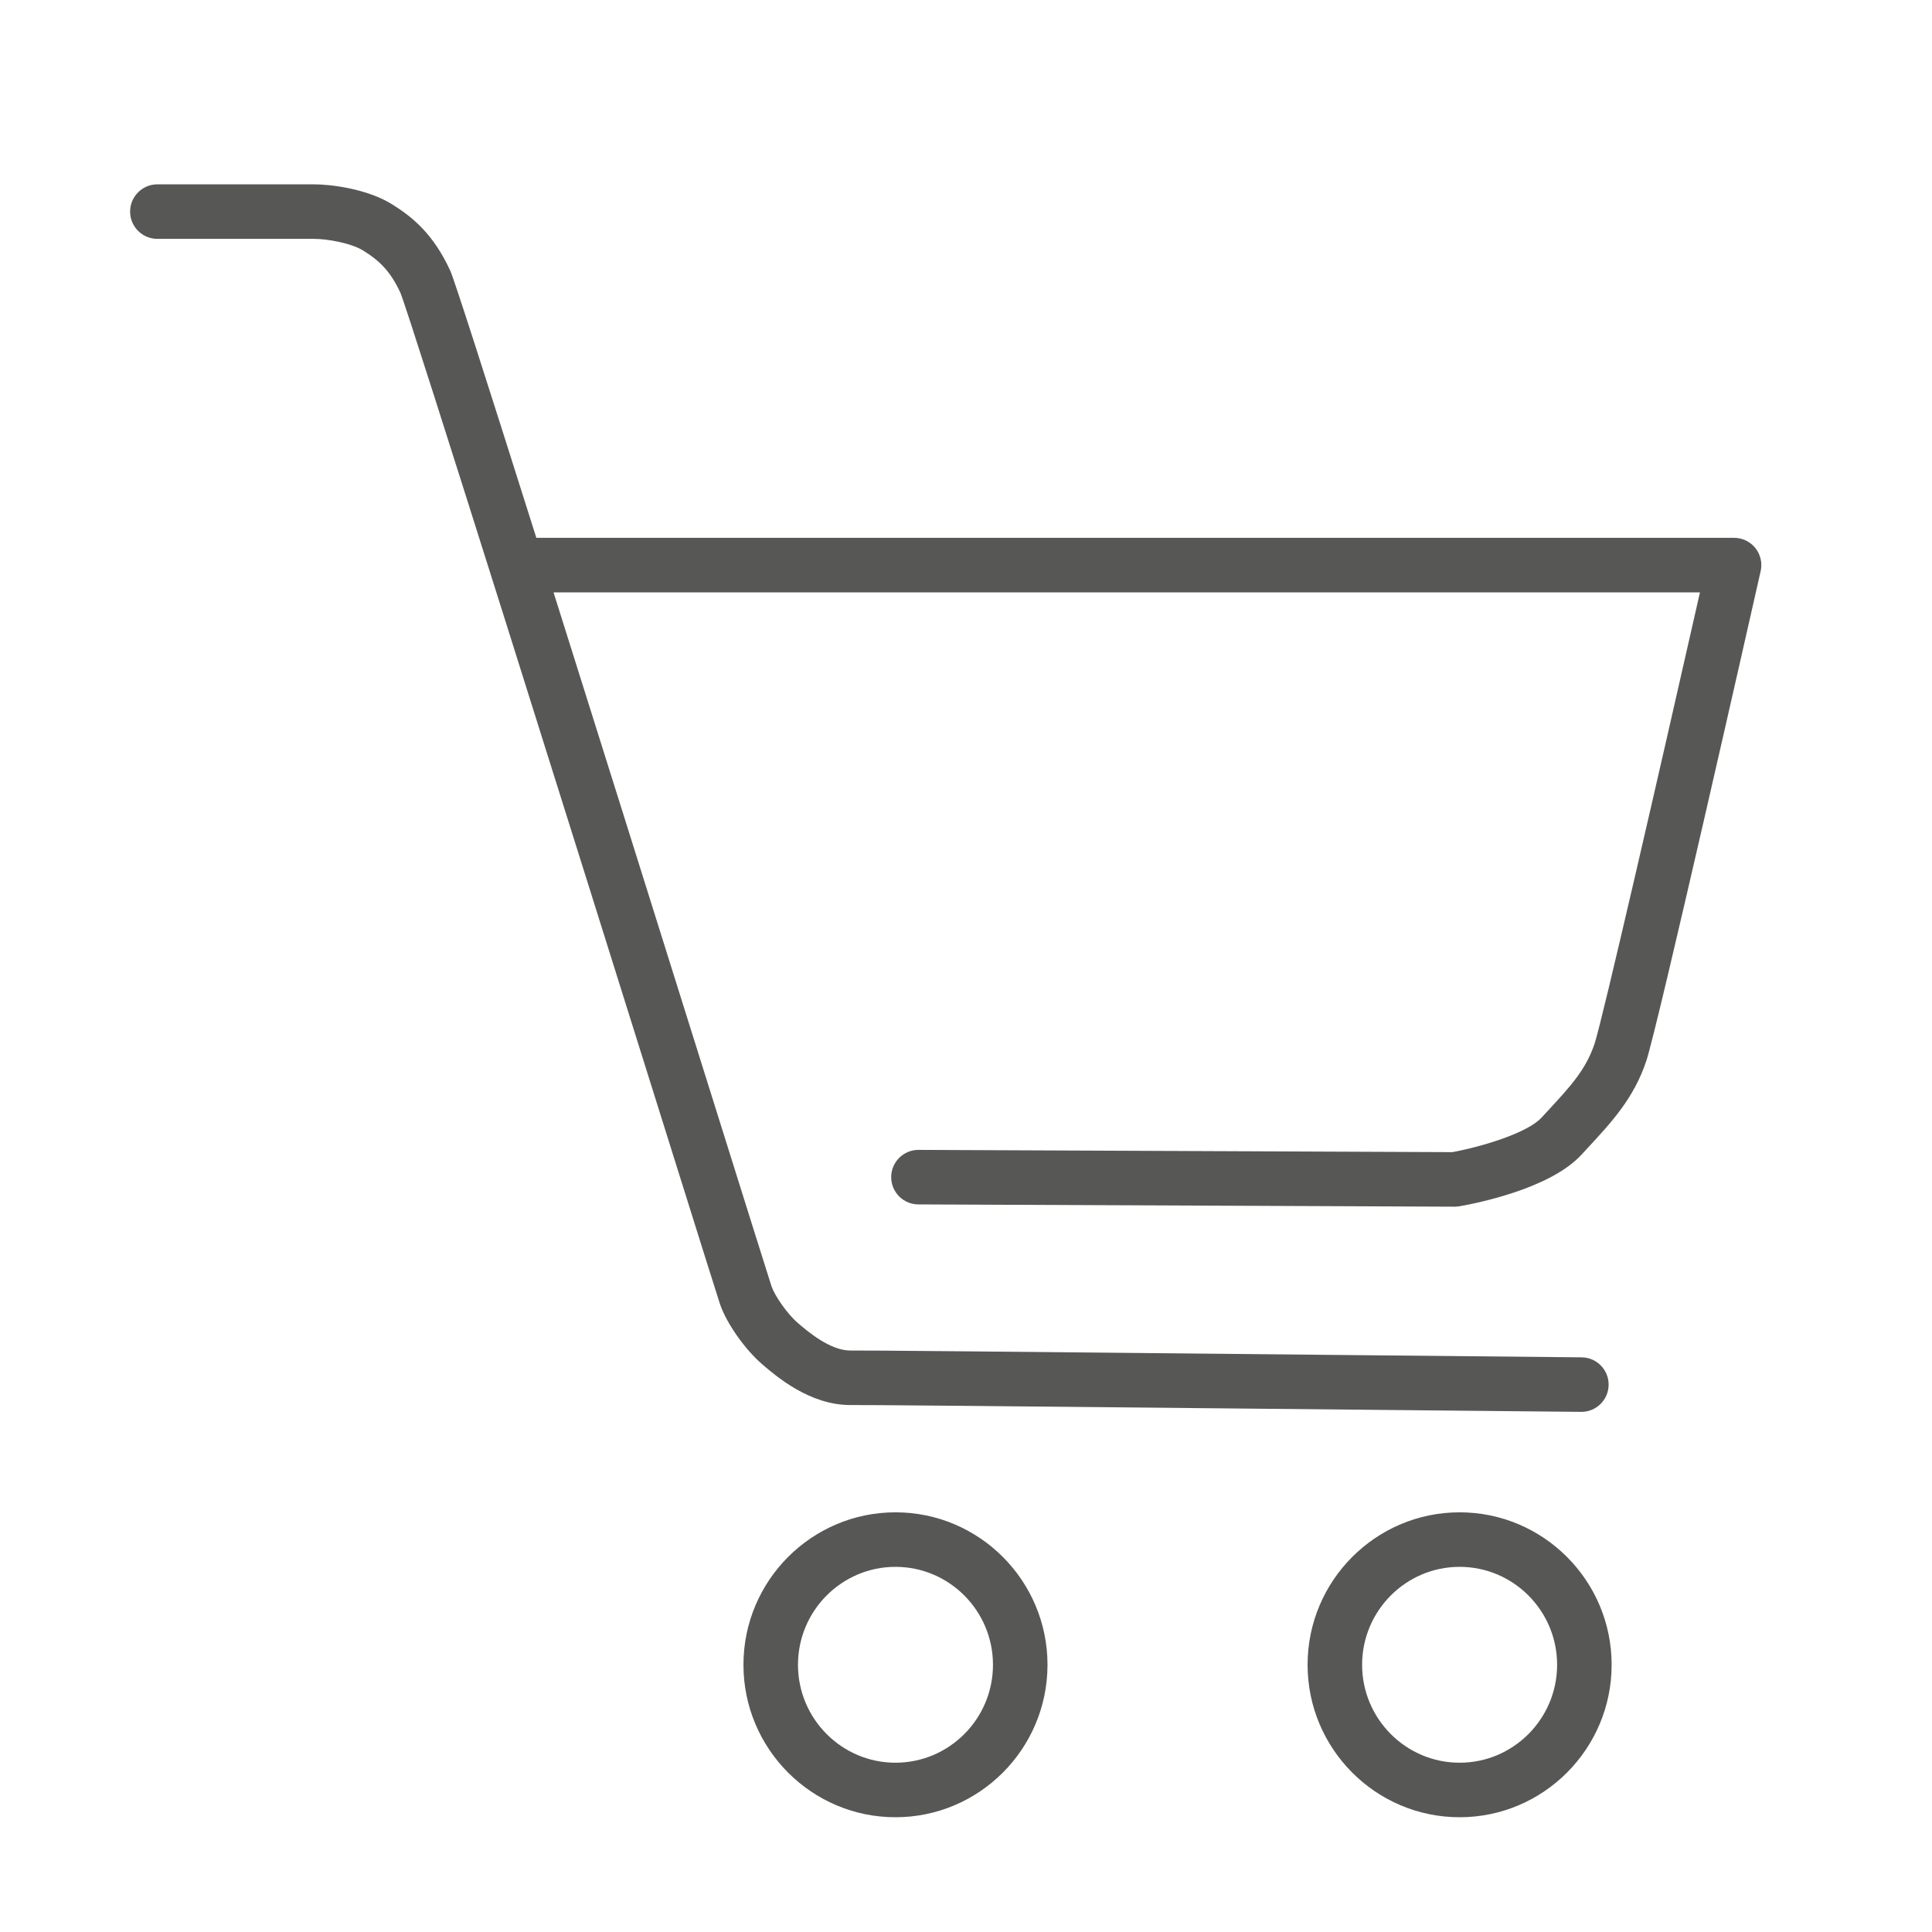
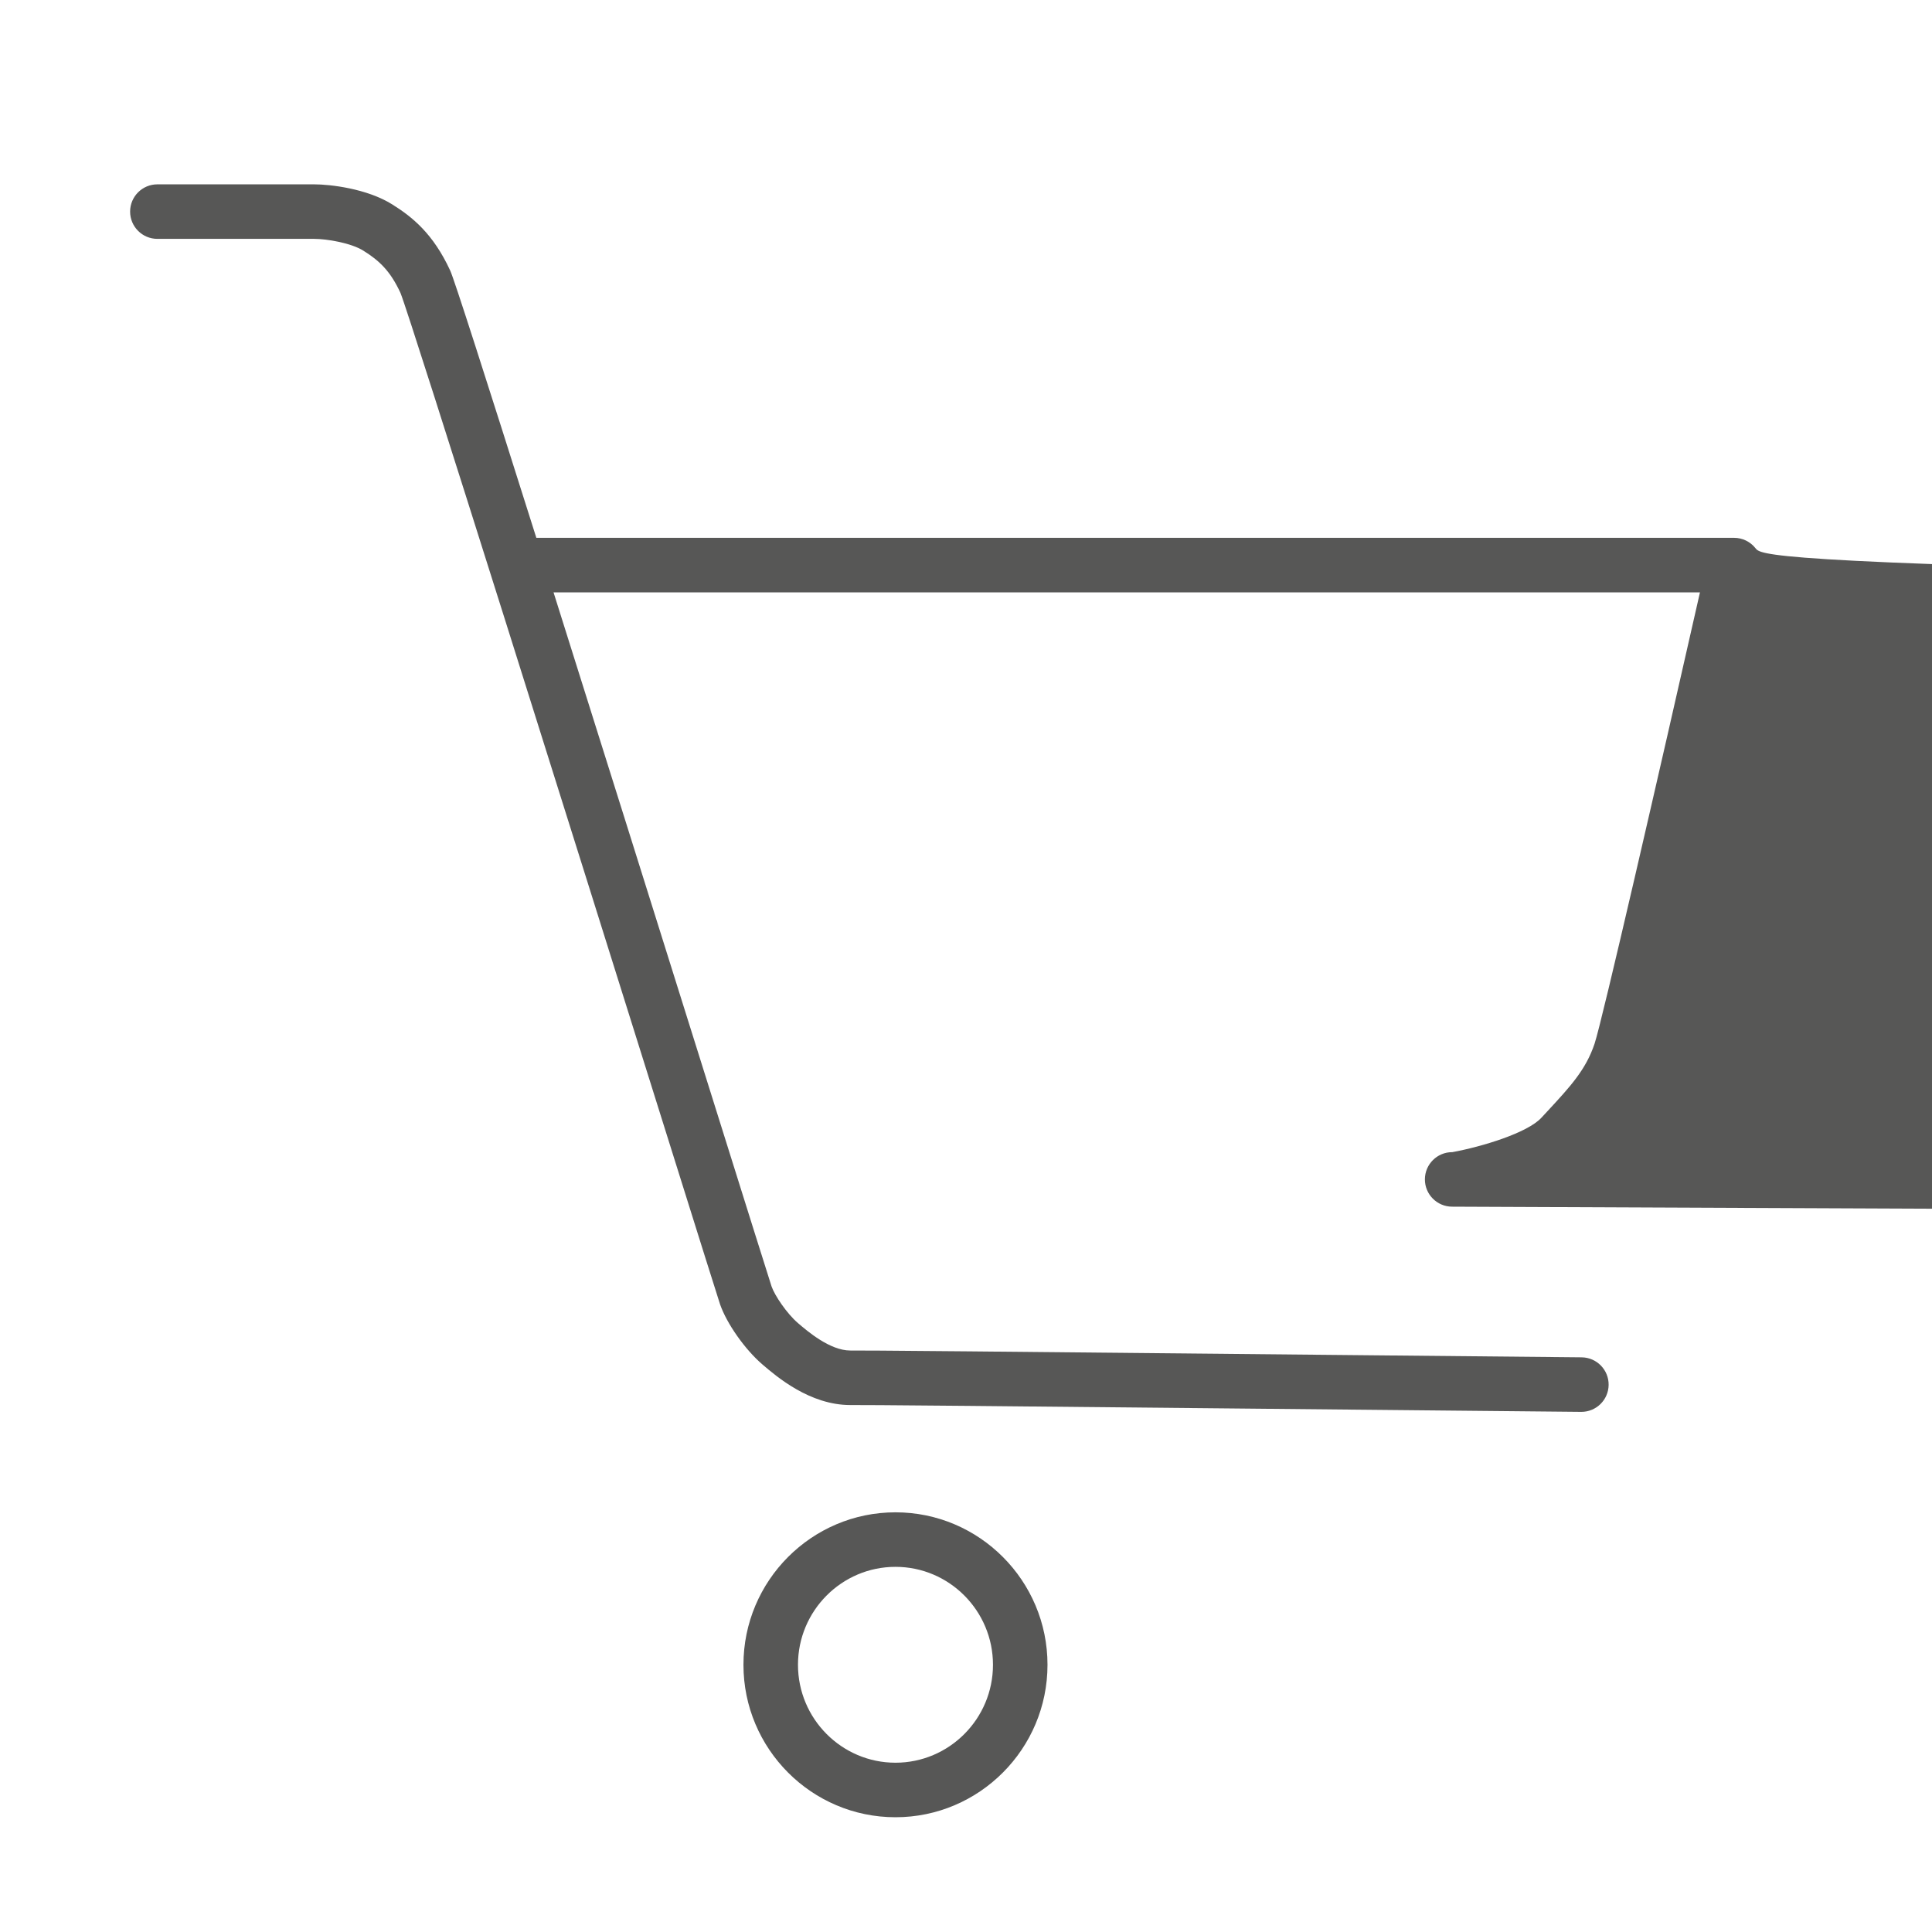
<svg xmlns="http://www.w3.org/2000/svg" version="1.1" id="Ebene_1" x="0px" y="0px" width="141.732px" height="141.732px" viewBox="0 0 141.732 141.732" enable-background="new 0 0 141.732 141.732" xml:space="preserve">
  <g>
    <path fill="#575756" d="M65.692,110.944c-6.149,0-11.152,5.017-11.152,11.184s5.003,11.185,11.152,11.185   c6.15,0,11.153-5.018,11.153-11.185S71.843,110.944,65.692,110.944z M65.692,129.313c-3.943,0-7.152-3.223-7.152-7.185   c0-3.961,3.209-7.184,7.152-7.184c3.944,0,7.153,3.223,7.153,7.184C72.846,126.09,69.637,129.313,65.692,129.313z" />
-     <path fill="#575756" d="M107.077,110.944c-6.149,0-11.152,5.017-11.152,11.184s5.003,11.185,11.152,11.185   c6.15,0,11.153-5.018,11.153-11.185S113.228,110.944,107.077,110.944z M107.077,129.313c-3.943,0-7.152-3.223-7.152-7.185   c0-3.961,3.209-7.184,7.152-7.184c3.944,0,7.153,3.223,7.153,7.184C114.23,126.09,111.021,129.313,107.077,129.313z" />
-     <path fill="#575756" d="M128.774,40.206c-0.38-0.475-0.955-0.751-1.563-0.751H39.346c-3.84-12.158-6.031-18.983-6.318-19.604   c-1.252-2.714-2.785-3.938-4.255-4.857c-1.861-1.164-4.561-1.471-5.728-1.471h-11.5c-1.104,0-2,0.896-2,2s0.896,2,2,2h11.5   c0.934,0,2.706,0.3,3.606,0.863c1.152,0.72,1.971,1.465,2.728,3.103c0.756,1.859,13.208,41.576,19.192,60.665   c2.873,9.163,4.147,13.227,4.251,13.525c0.491,1.42,1.828,3.317,3.108,4.416c1.04,0.892,3.476,2.979,6.447,2.979   c2.186,0,3.282,0,53.613,0.5c0.007,0,0.013,0,0.02,0c1.096,0,1.989-0.883,2-1.98c0.011-1.104-0.876-2.009-1.98-2.02   c-50.351-0.5-51.454-0.5-53.652-0.5c-1.492,0-3.14-1.413-3.844-2.017c-0.802-0.688-1.697-2.01-1.931-2.683   c-0.121-0.359-1.928-6.122-4.216-13.418c-4.742-15.127-8.7-27.734-11.779-37.501h84.102c-2.996,13.241-7.176,31.444-7.729,33.103   c-0.64,1.918-1.776,3.145-3.497,5.001L113.075,82c-1.029,1.115-4.378,2.128-6.535,2.522l-39.153-0.166c-0.003,0-0.006,0-0.009,0   c-1.101,0-1.995,0.89-2,1.991c-0.005,1.104,0.887,2.004,1.991,2.009l39.334,0.167c0.003,0,0.006,0,0.009,0   c0.113,0,0.227-0.01,0.338-0.028c1.086-0.187,6.622-1.244,8.965-3.782l0.402-0.436c1.849-1.994,3.445-3.717,4.358-6.454   c0.841-2.521,7.617-32.517,8.388-35.928C129.297,41.302,129.153,40.681,128.774,40.206z" />
+     <path fill="#575756" d="M128.774,40.206c-0.38-0.475-0.955-0.751-1.563-0.751H39.346c-3.84-12.158-6.031-18.983-6.318-19.604   c-1.252-2.714-2.785-3.938-4.255-4.857c-1.861-1.164-4.561-1.471-5.728-1.471h-11.5c-1.104,0-2,0.896-2,2s0.896,2,2,2h11.5   c0.934,0,2.706,0.3,3.606,0.863c1.152,0.72,1.971,1.465,2.728,3.103c0.756,1.859,13.208,41.576,19.192,60.665   c2.873,9.163,4.147,13.227,4.251,13.525c0.491,1.42,1.828,3.317,3.108,4.416c1.04,0.892,3.476,2.979,6.447,2.979   c2.186,0,3.282,0,53.613,0.5c0.007,0,0.013,0,0.02,0c1.096,0,1.989-0.883,2-1.98c0.011-1.104-0.876-2.009-1.98-2.02   c-50.351-0.5-51.454-0.5-53.652-0.5c-1.492,0-3.14-1.413-3.844-2.017c-0.802-0.688-1.697-2.01-1.931-2.683   c-0.121-0.359-1.928-6.122-4.216-13.418c-4.742-15.127-8.7-27.734-11.779-37.501h84.102c-2.996,13.241-7.176,31.444-7.729,33.103   c-0.64,1.918-1.776,3.145-3.497,5.001L113.075,82c-1.029,1.115-4.378,2.128-6.535,2.522c-0.003,0-0.006,0-0.009,0   c-1.101,0-1.995,0.89-2,1.991c-0.005,1.104,0.887,2.004,1.991,2.009l39.334,0.167c0.003,0,0.006,0,0.009,0   c0.113,0,0.227-0.01,0.338-0.028c1.086-0.187,6.622-1.244,8.965-3.782l0.402-0.436c1.849-1.994,3.445-3.717,4.358-6.454   c0.841-2.521,7.617-32.517,8.388-35.928C129.297,41.302,129.153,40.681,128.774,40.206z" />
  </g>
</svg>